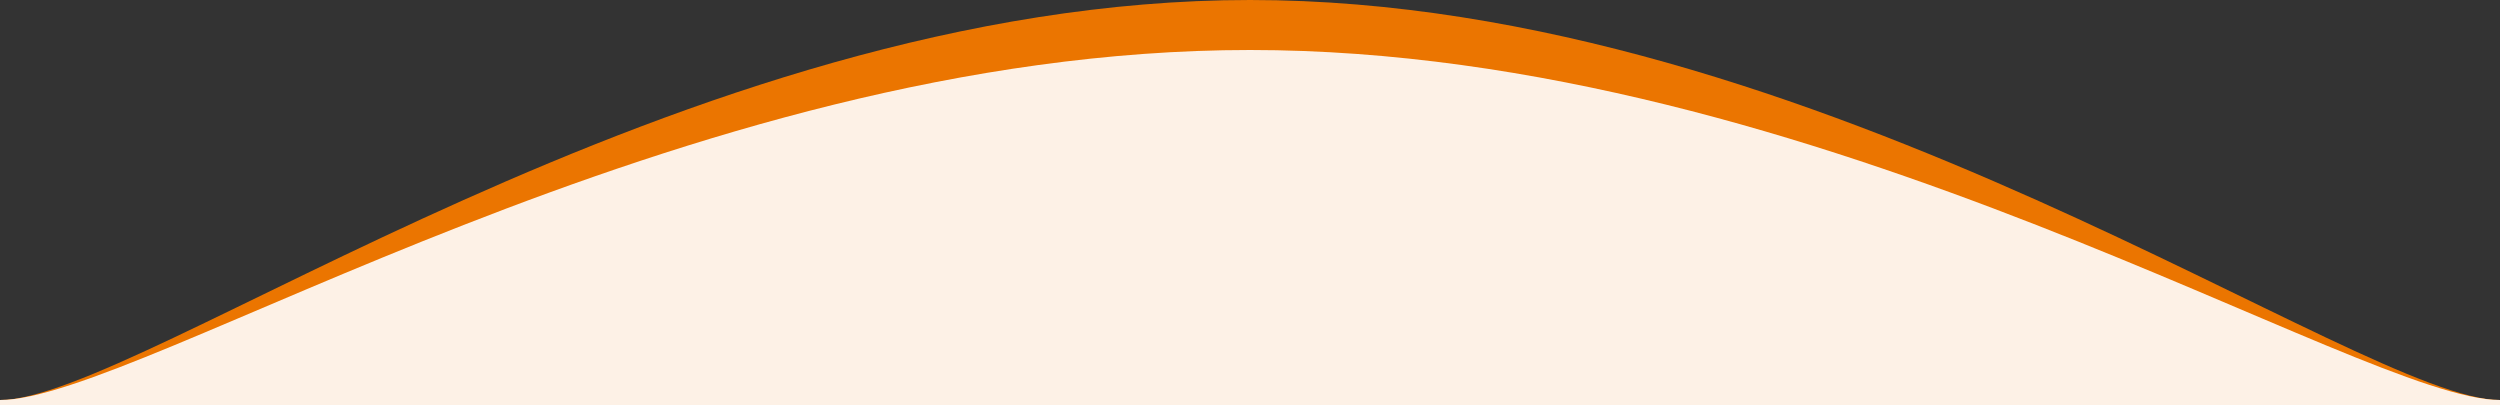
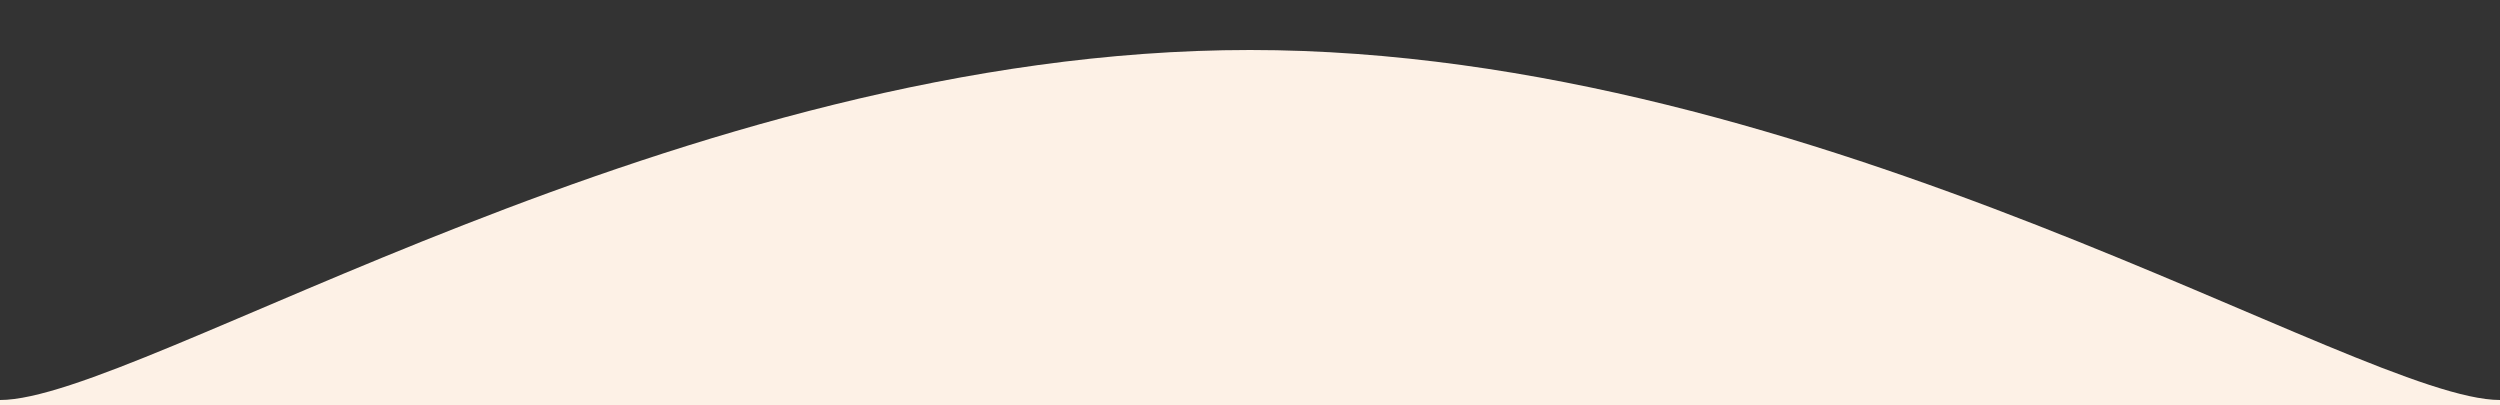
<svg xmlns="http://www.w3.org/2000/svg" width="500" height="81" viewBox="0 0 500 81">
  <rect x="0" y="0" width="500" height="81" fill="#333333" stroke="none" />
  <g id="グループ_2081" data-name="グループ 2081" transform="translate(-390 -595)">
-     <path id="パス_3715" data-name="パス 3715" d="M257.525,127.609c-114.073,0-222.028,80-250,80h500C479.553,207.609,371.6,127.609,257.525,127.609Z" transform="translate(382.475 467.391)" fill="#eb7500" />
    <g id="グループ_2080" data-name="グループ 2080">
      <path id="パス_3714" data-name="パス 3714" d="M257.525,127.609c-114.073,0-222.028,70-250,70l250,1,250-1C479.553,197.609,371.6,127.609,257.525,127.609Z" transform="translate(382.475 477.391)" fill="#fdf1e6" />
      <rect id="長方形_1698" data-name="長方形 1698" width="500" height="1" transform="translate(390 675)" fill="#fdf1e6" />
    </g>
  </g>
</svg>